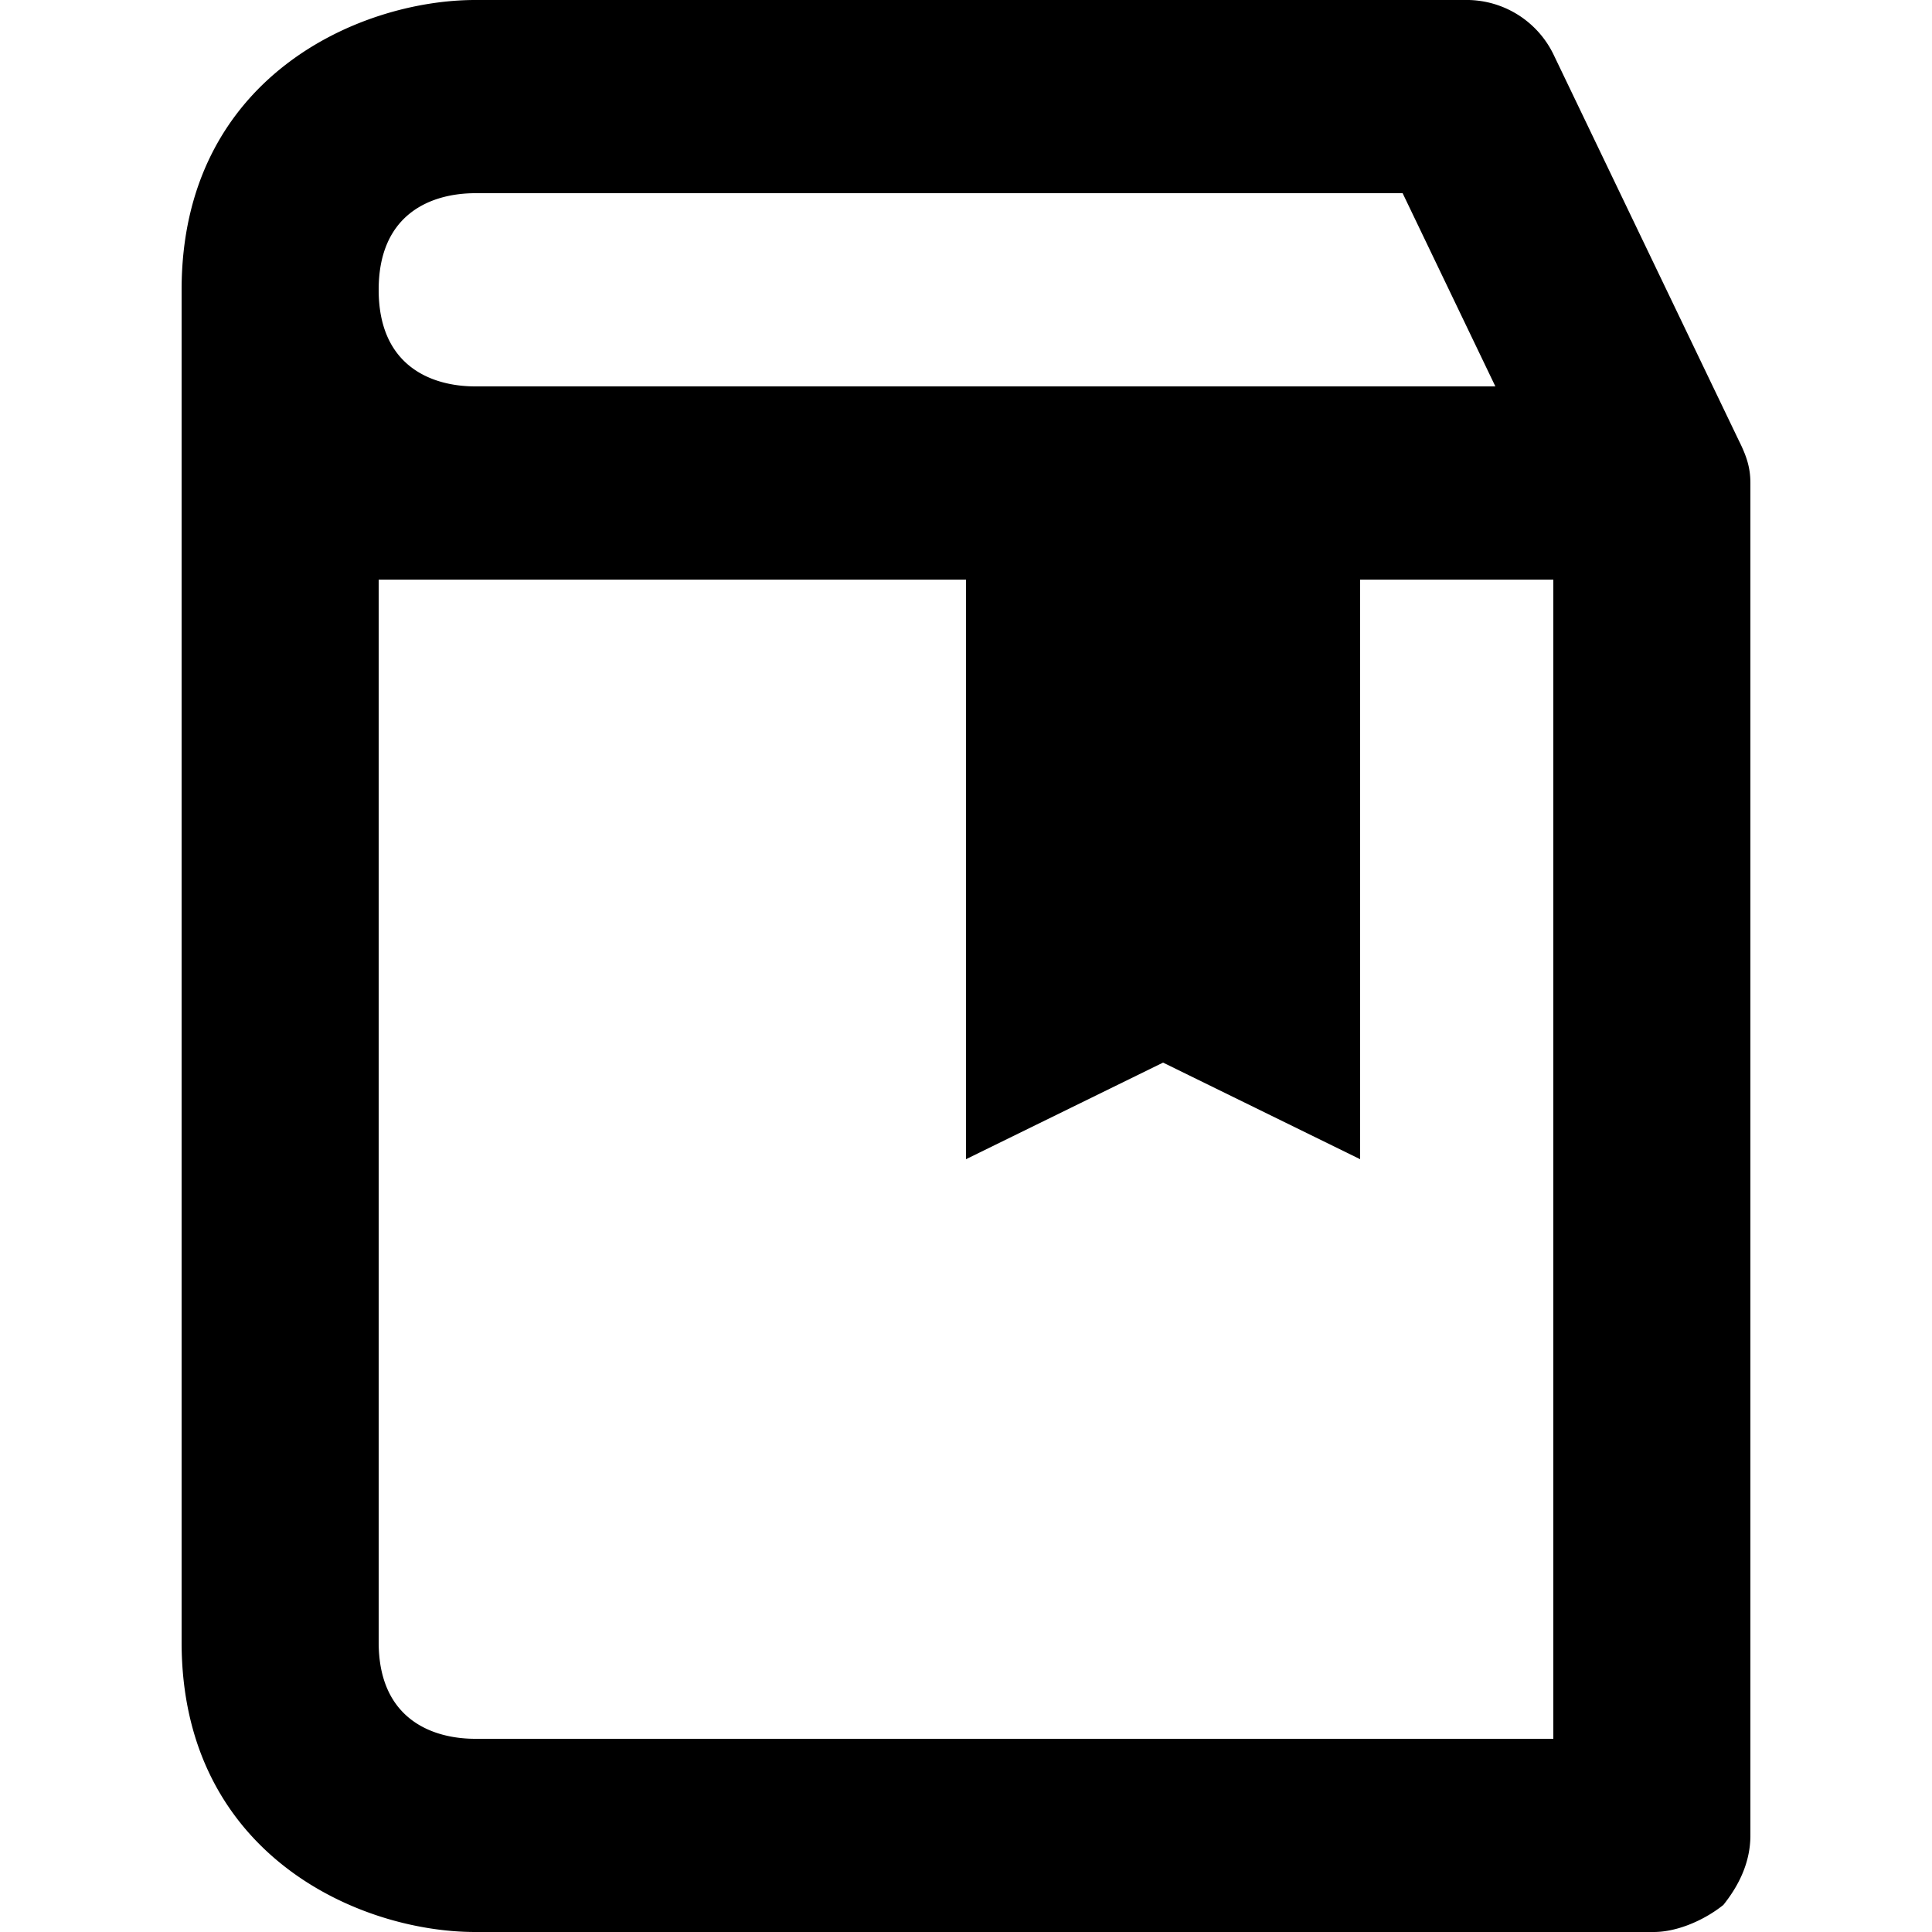
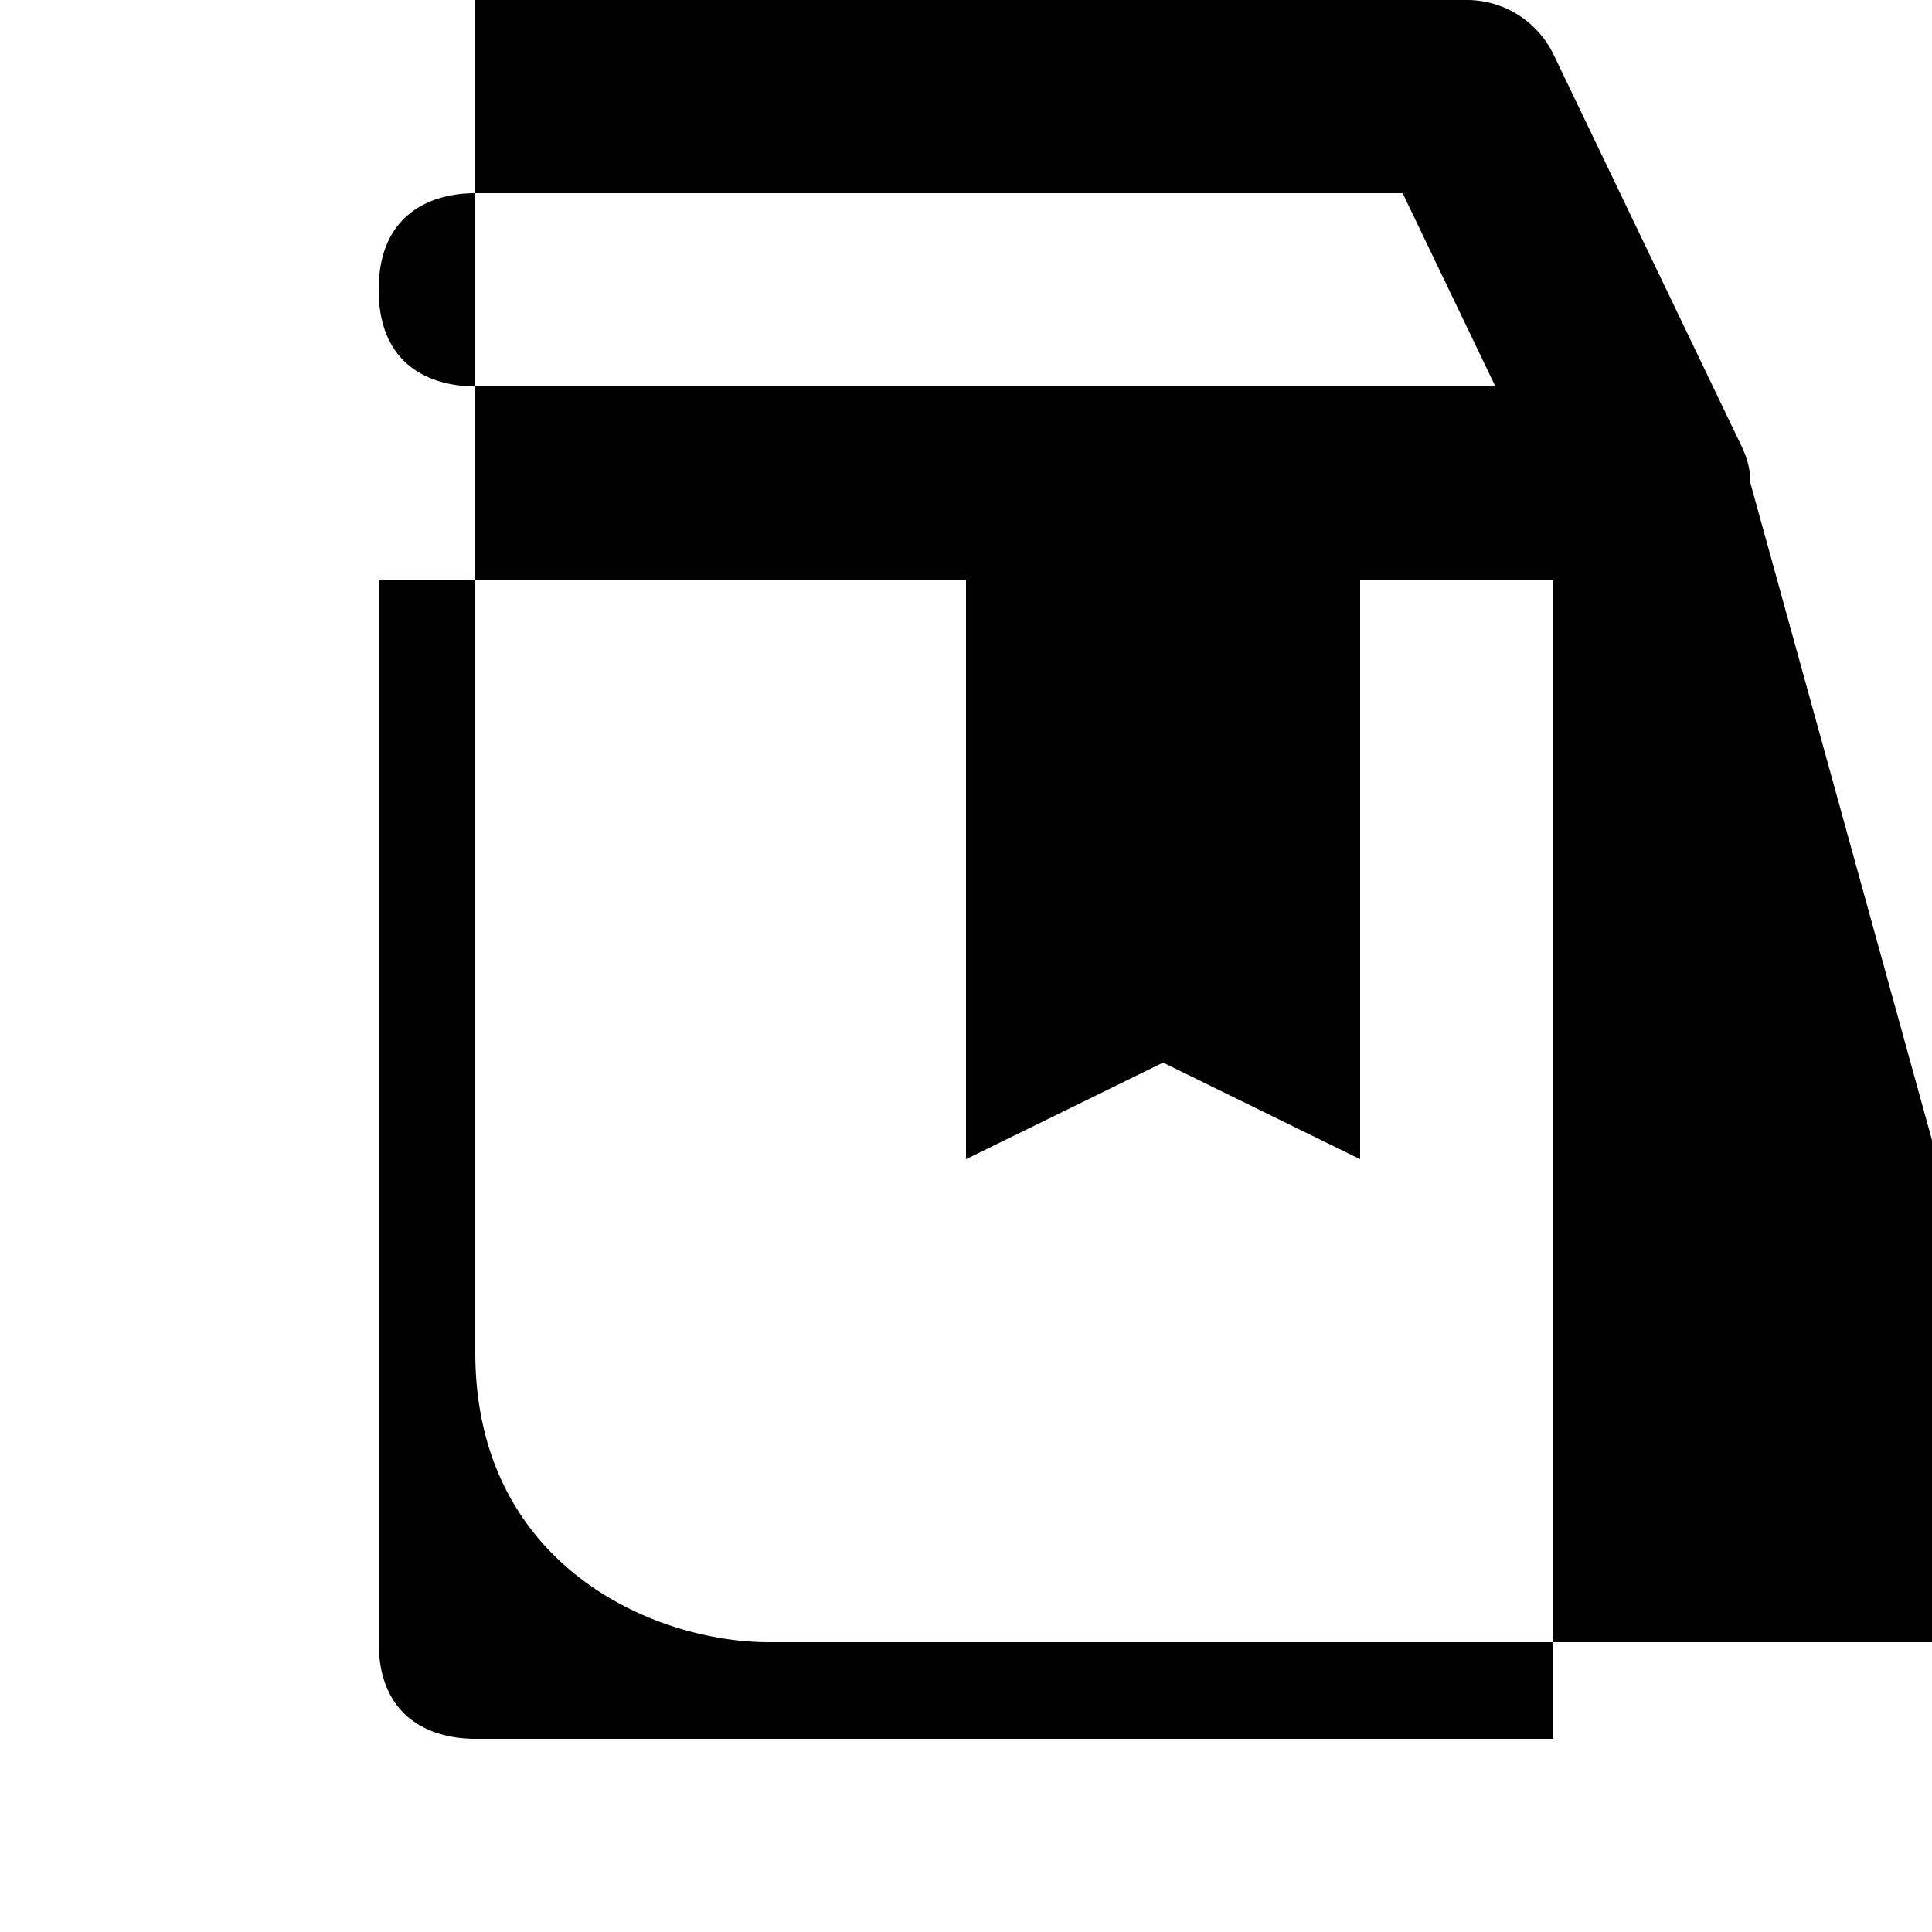
<svg xmlns="http://www.w3.org/2000/svg" viewBox="0 0 500 500">
-   <path d="M453 125c0-4-1-7-3-11L402 14a25 25 0 00-23-14H123C93 0 47 20 47 75v350c0 55 46 75 76 75h305c6 0 13-3 18-7 4-5 7-11 7-18zM123 50h240l24 50H123c-11 0-25-5-25-25s14-25 25-25zm279 400H123c-11 0-25-5-25-25V150h152v150l51-25 51 25V150h50z" />
+   <path d="M453 125c0-4-1-7-3-11L402 14a25 25 0 00-23-14H123v350c0 55 46 75 76 75h305c6 0 13-3 18-7 4-5 7-11 7-18zM123 50h240l24 50H123c-11 0-25-5-25-25s14-25 25-25zm279 400H123c-11 0-25-5-25-25V150h152v150l51-25 51 25V150h50z" />
</svg>